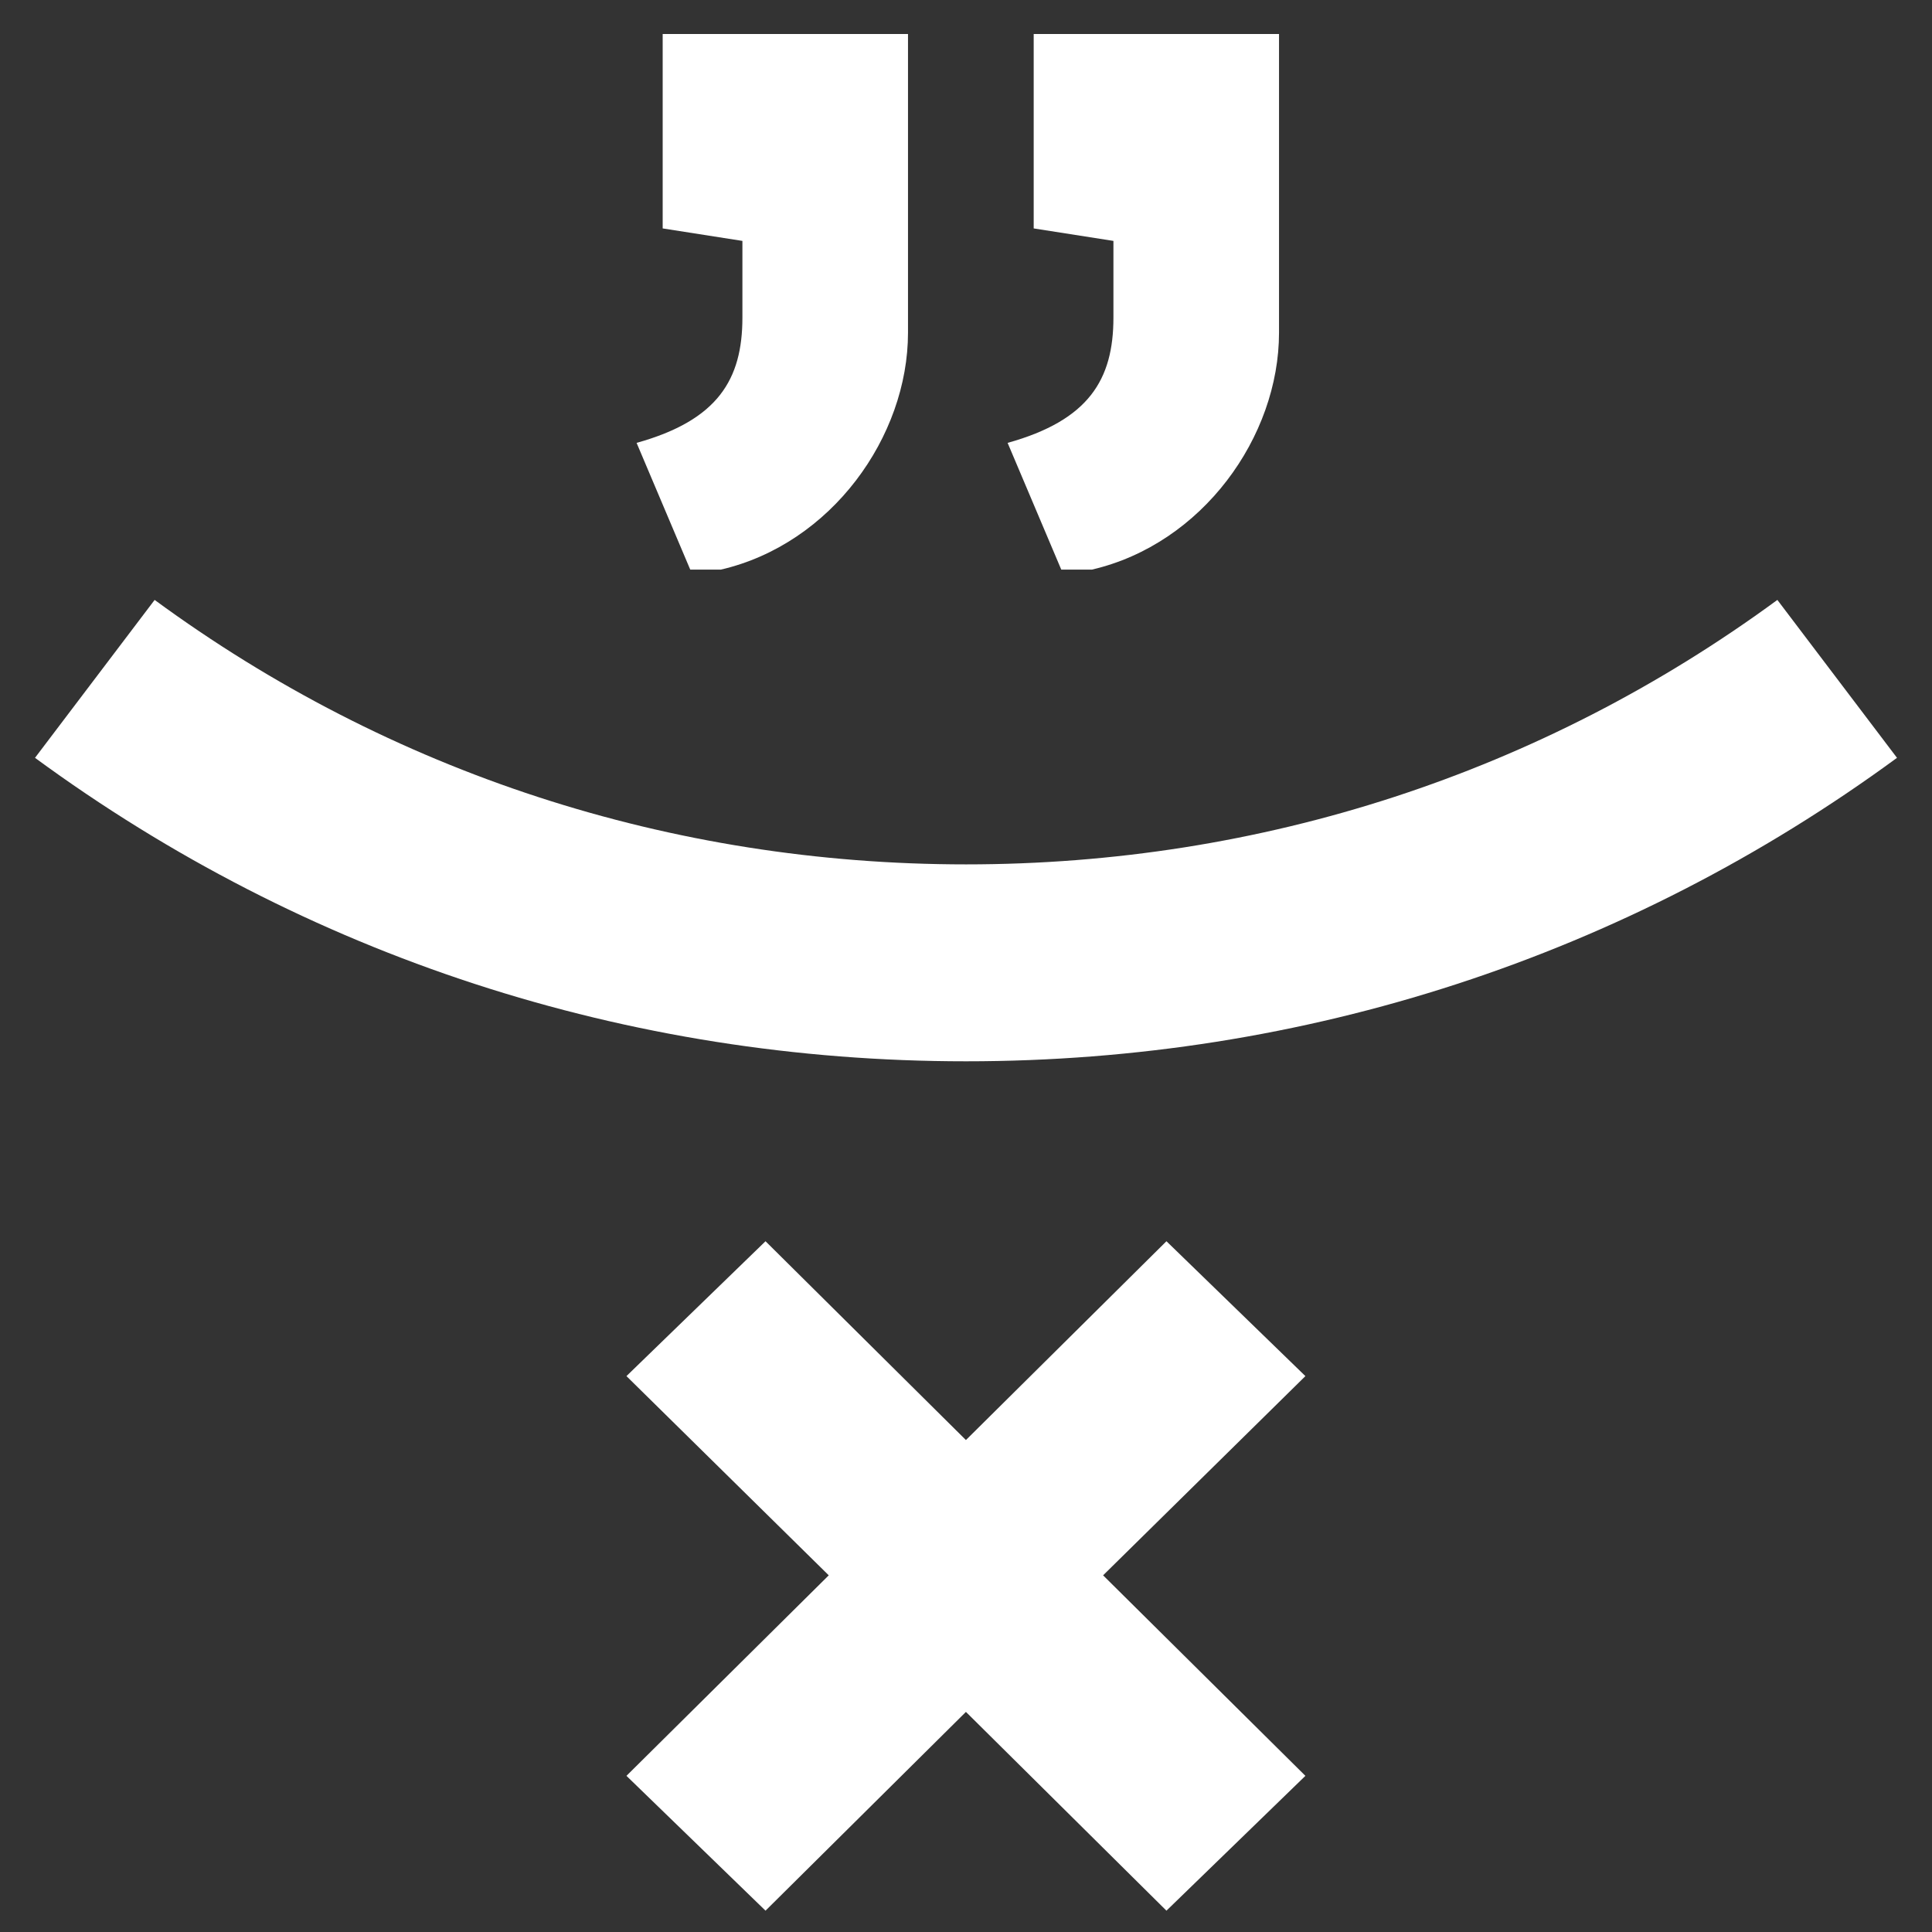
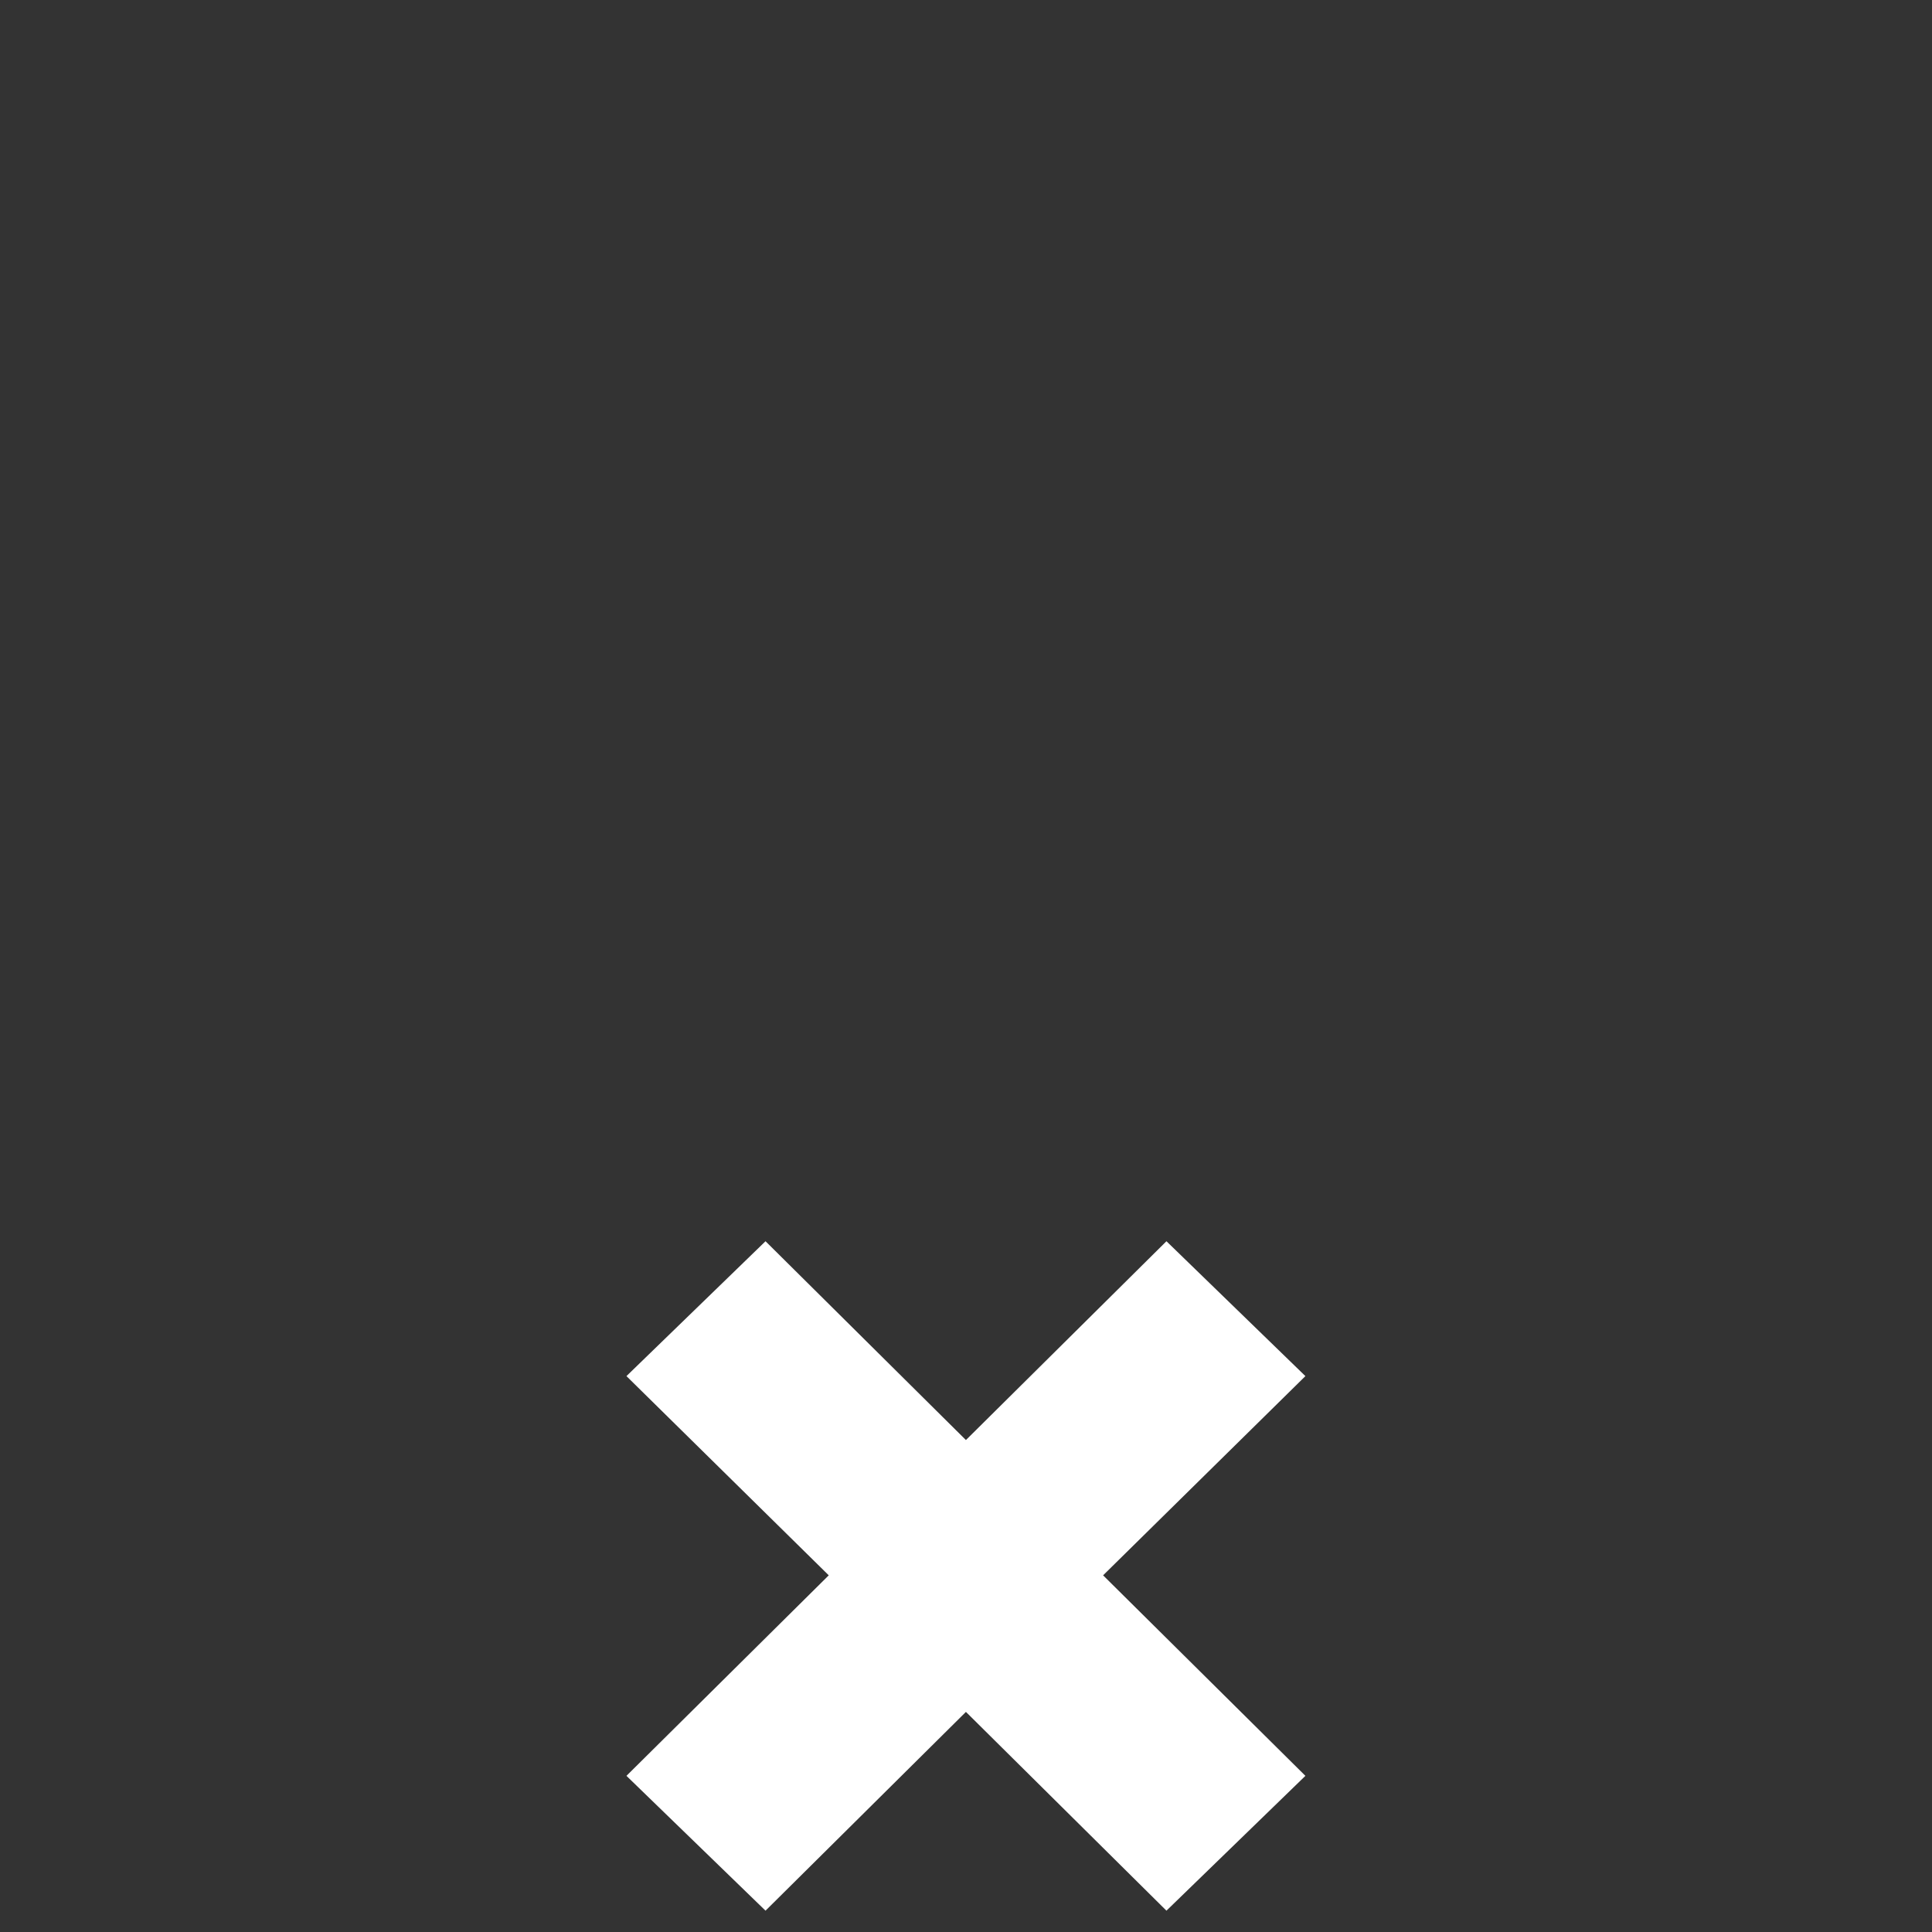
<svg xmlns="http://www.w3.org/2000/svg" width="52" height="52" viewBox="0 0 52 52" fill="none">
  <rect x="0" y="0" width="52" height="52" fill="#333333" stroke="none" />
  <g clip-path="url(#clip0_9_170)">
    <path d="M35.135 37.038L29.69 42.4L35.135 47.797L31.395 51.426L25.998 46.076L20.604 51.426L16.861 47.797L22.306 42.4L16.861 37.038L20.604 33.408L25.998 38.759L31.395 33.408L35.135 37.038Z" fill="white" />
-     <path d="M19.982 8.549V6.484L17.836 6.148V0.915H24.439V8.954C24.439 11.756 22.377 14.64 19.403 15.331H18.578L17.134 11.92C19.32 11.312 19.982 10.215 19.982 8.549Z" fill="white" />
-     <path d="M25.998 28.565C16.888 28.565 8.223 25.739 0.942 20.397L4.162 16.147C10.507 20.803 18.058 23.265 26.002 23.265C33.946 23.265 41.493 20.803 47.838 16.147L51.058 20.397C43.773 25.739 35.112 28.565 26.002 28.565H25.998Z" fill="white" />
-     <path d="M29.968 8.549V6.484L27.822 6.148V0.915H34.425V8.954C34.425 11.756 32.363 14.64 29.389 15.331H28.564L27.12 11.92C29.306 11.312 29.968 10.215 29.968 8.549Z" fill="white" />
  </g>
  <defs>
    <clipPath id="clip0_9_170">
      <rect width="50.117" height="50.511" fill="white" transform="translate(0.942 0.915)" />
    </clipPath>
  </defs>
</svg>